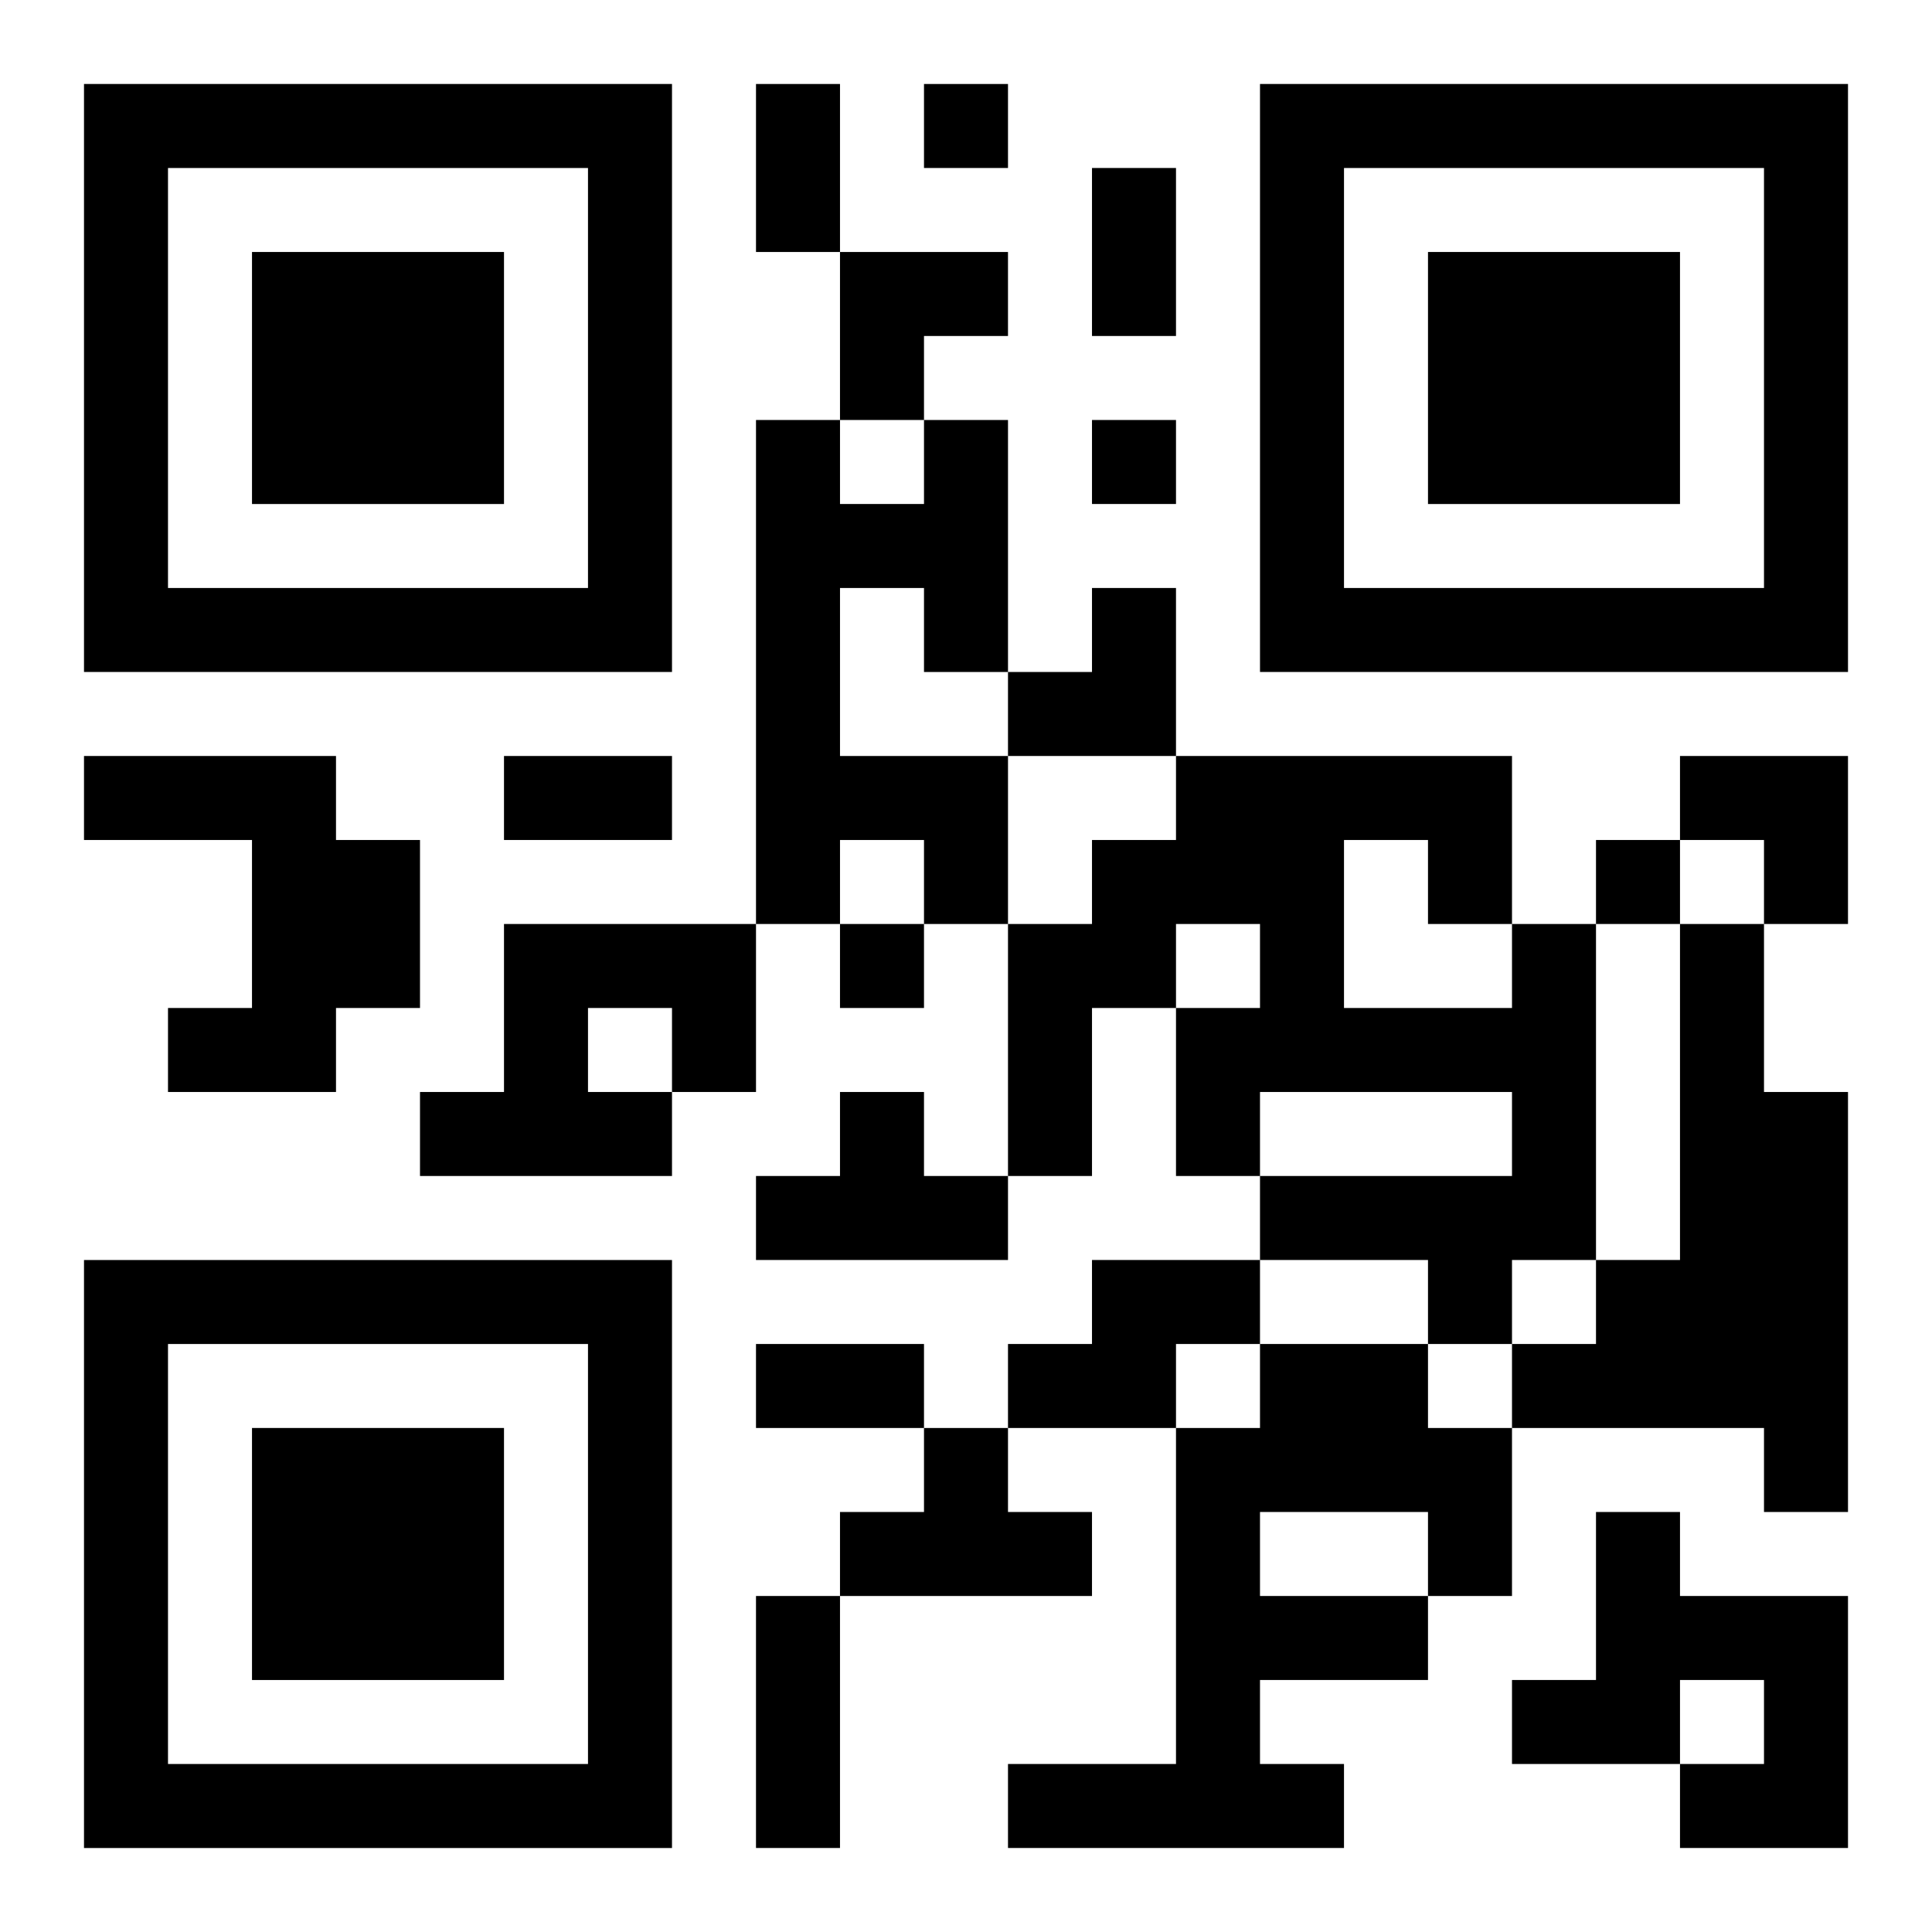
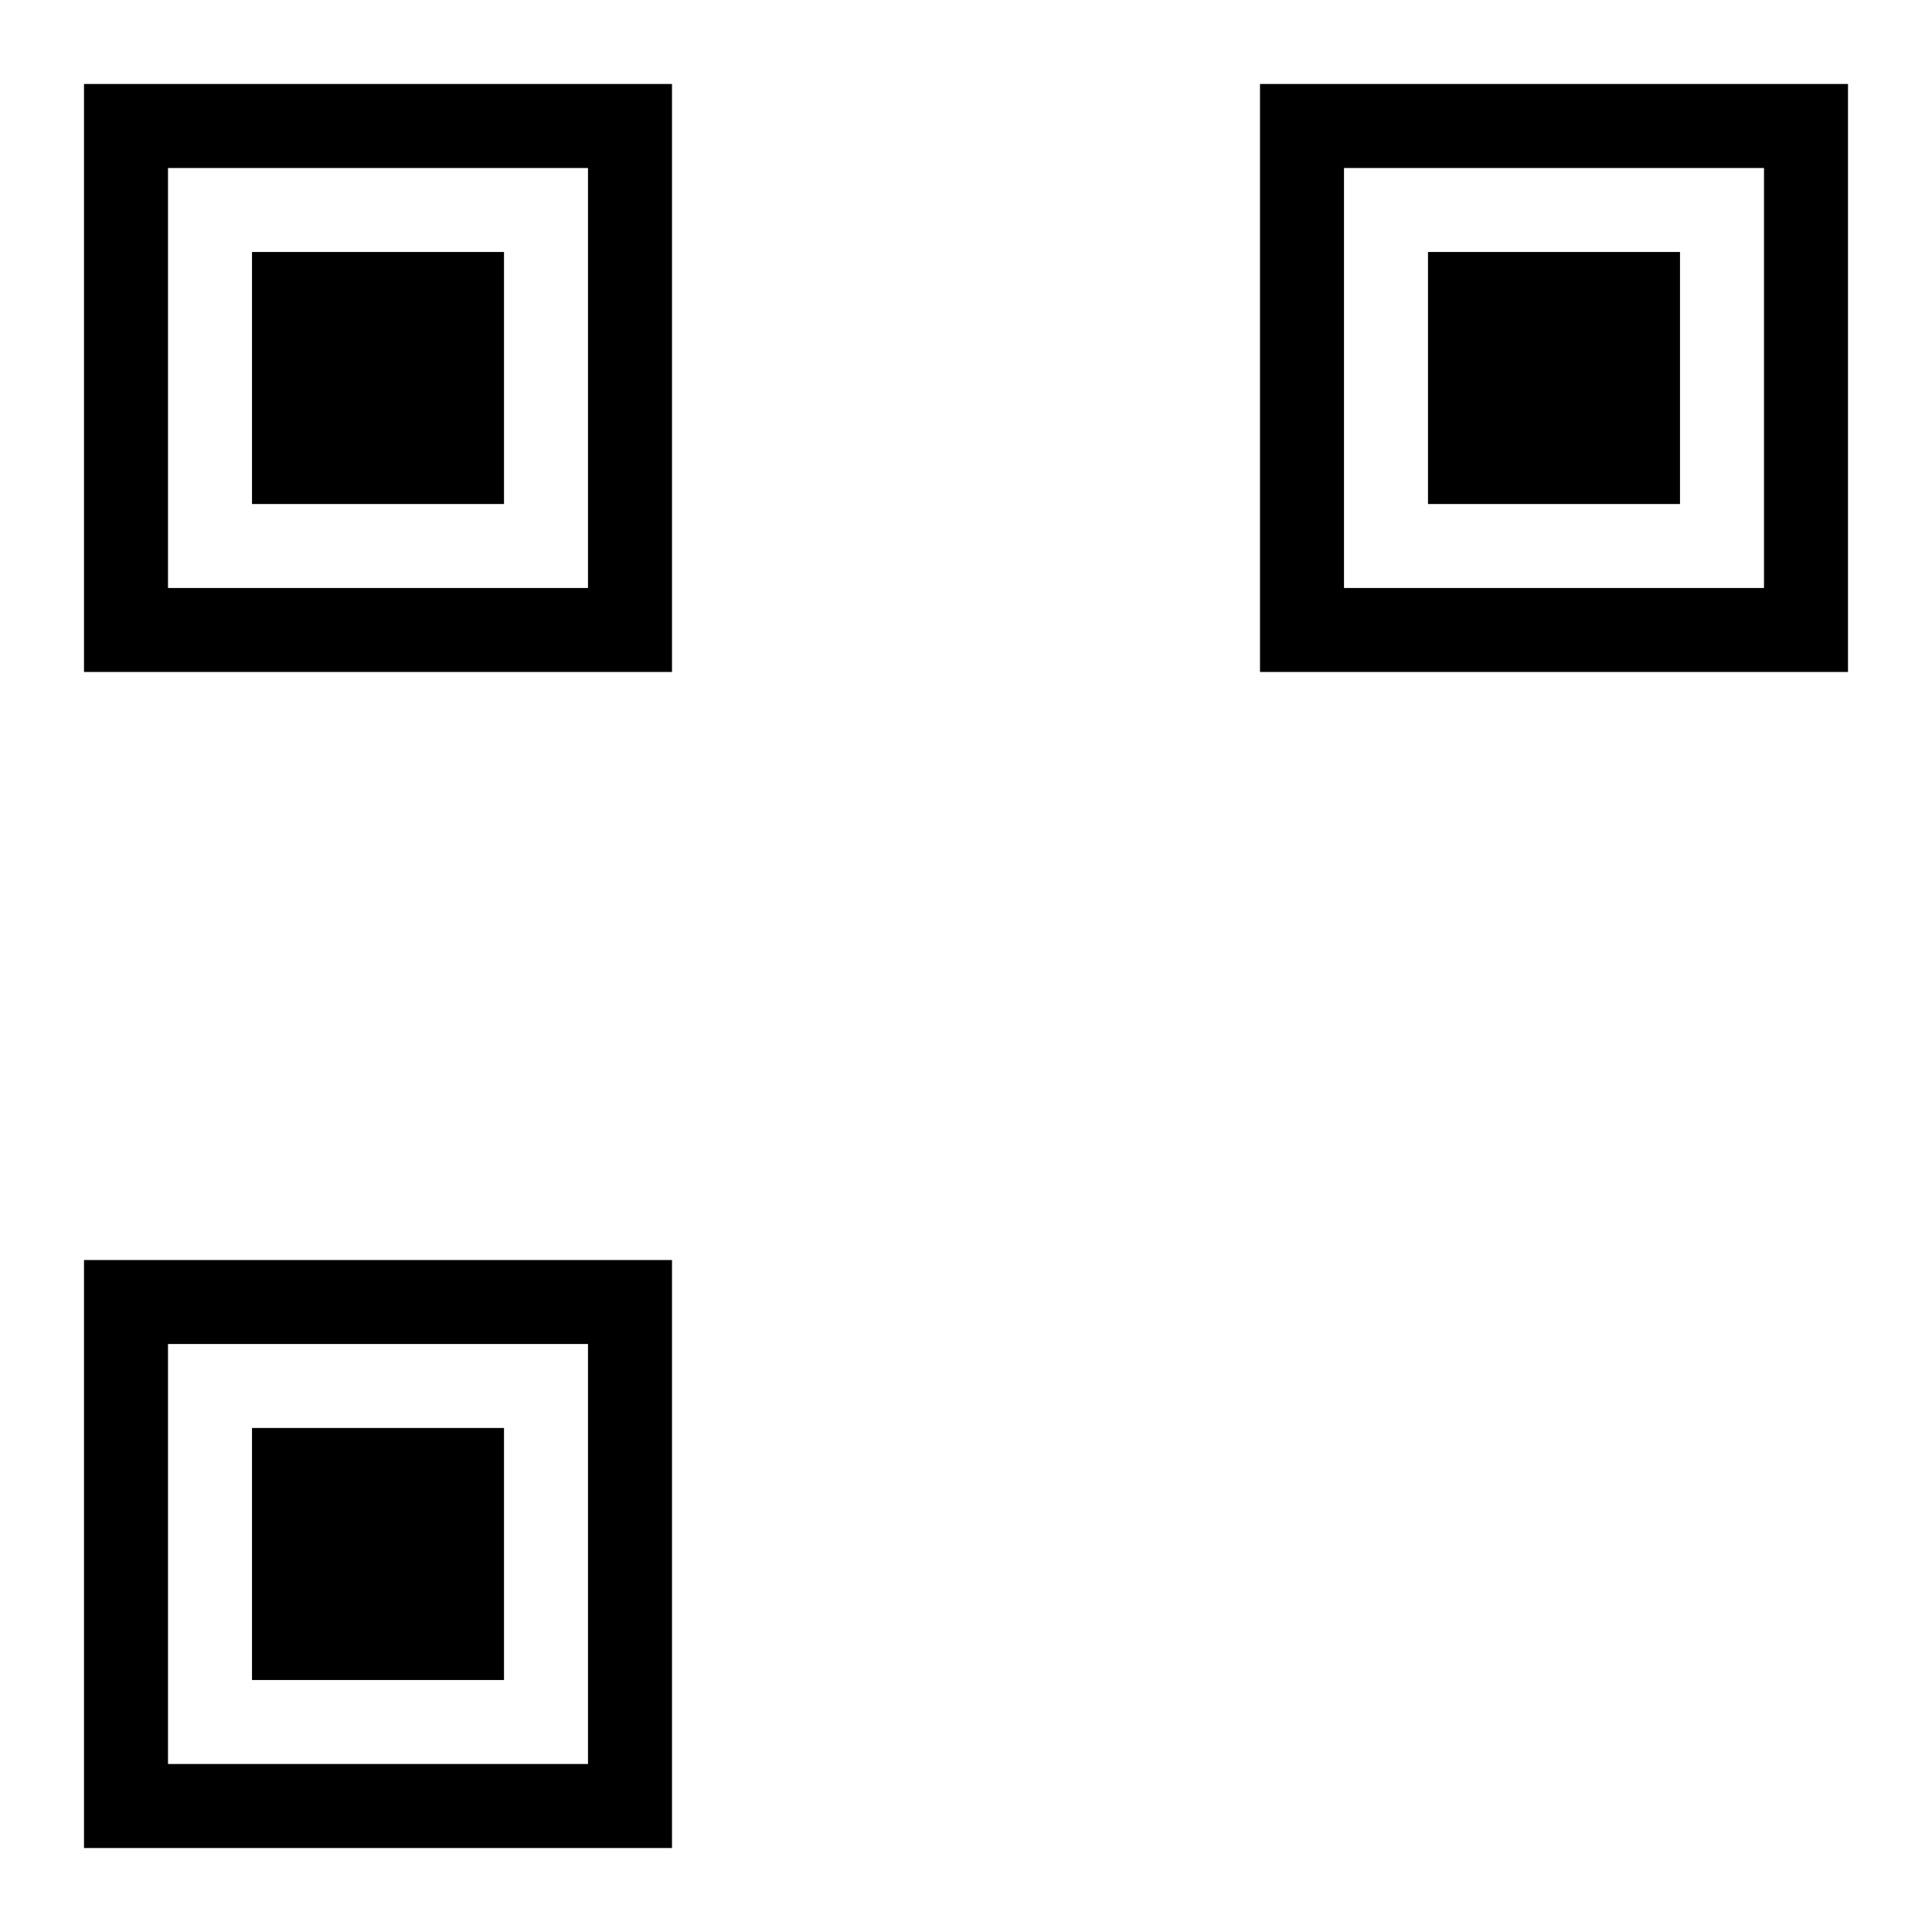
<svg xmlns="http://www.w3.org/2000/svg" xmlns:xlink="http://www.w3.org/1999/xlink" width="250" height="250" baseProfile="full" version="1.1" viewBox="-1 -1 23 23">
  <symbol id="a">
    <path d="m0 7v7h7v-7h-7zm1 1h5v5h-5v-5zm1 1v3h3v-3h-3z" />
  </symbol>
  <use y="-7" xlink:href="#a" />
  <use y="7" xlink:href="#a" />
  <use x="14" y="-7" xlink:href="#a" />
-   <path d="m10 4h1v3h-1v-1h-1v2h2v2h-1v-1h-1v1h-1v-6h1v1h1v-1m-10 4h3v1h1v2h-1v1h-2v-1h1v-2h-2v-1m5 2h3v2h-1v1h-3v-1h1v-2m1 1v1h1v-1h-1m11-1h1v4h-1v1h-1v-1h-2v-1h3v-1h-3v1h-1v-2h1v-1h-1v1h-1v2h-1v-3h1v-1h1v-1h4v2m-2-1v2h2v-1h-1v-1h-1m4 1h1v2h1v5h-1v-1h-3v-1h1v-1h1v-4m-10 2h1v1h1v1h-3v-1h1v-1m3 2h2v1h-1v1h-2v-1h1v-1m2 1h2v1h1v2h-1v1h-2v1h1v1h-4v-1h2v-4h1v-1m0 2v1h2v-1h-2m-4-1h1v1h1v1h-3v-1h1v-1m8 1h1v1h2v3h-2v-1h1v-1h-1v1h-2v-1h1v-2m-8-17v1h1v-1h-1m2 4v1h1v-1h-1m6 5v1h1v-1h-1m-9 1v1h1v-1h-1m-1-10h1v2h-1v-2m4 1h1v2h-1v-2m-7 7h2v1h-2v-1m3 7h2v1h-2v-1m0 3h1v3h-1v-3m1-16h2v1h-1v1h-1zm2 4m1 0h1v2h-2v-1h1zm7 2h2v2h-1v-1h-1z" />
</svg>